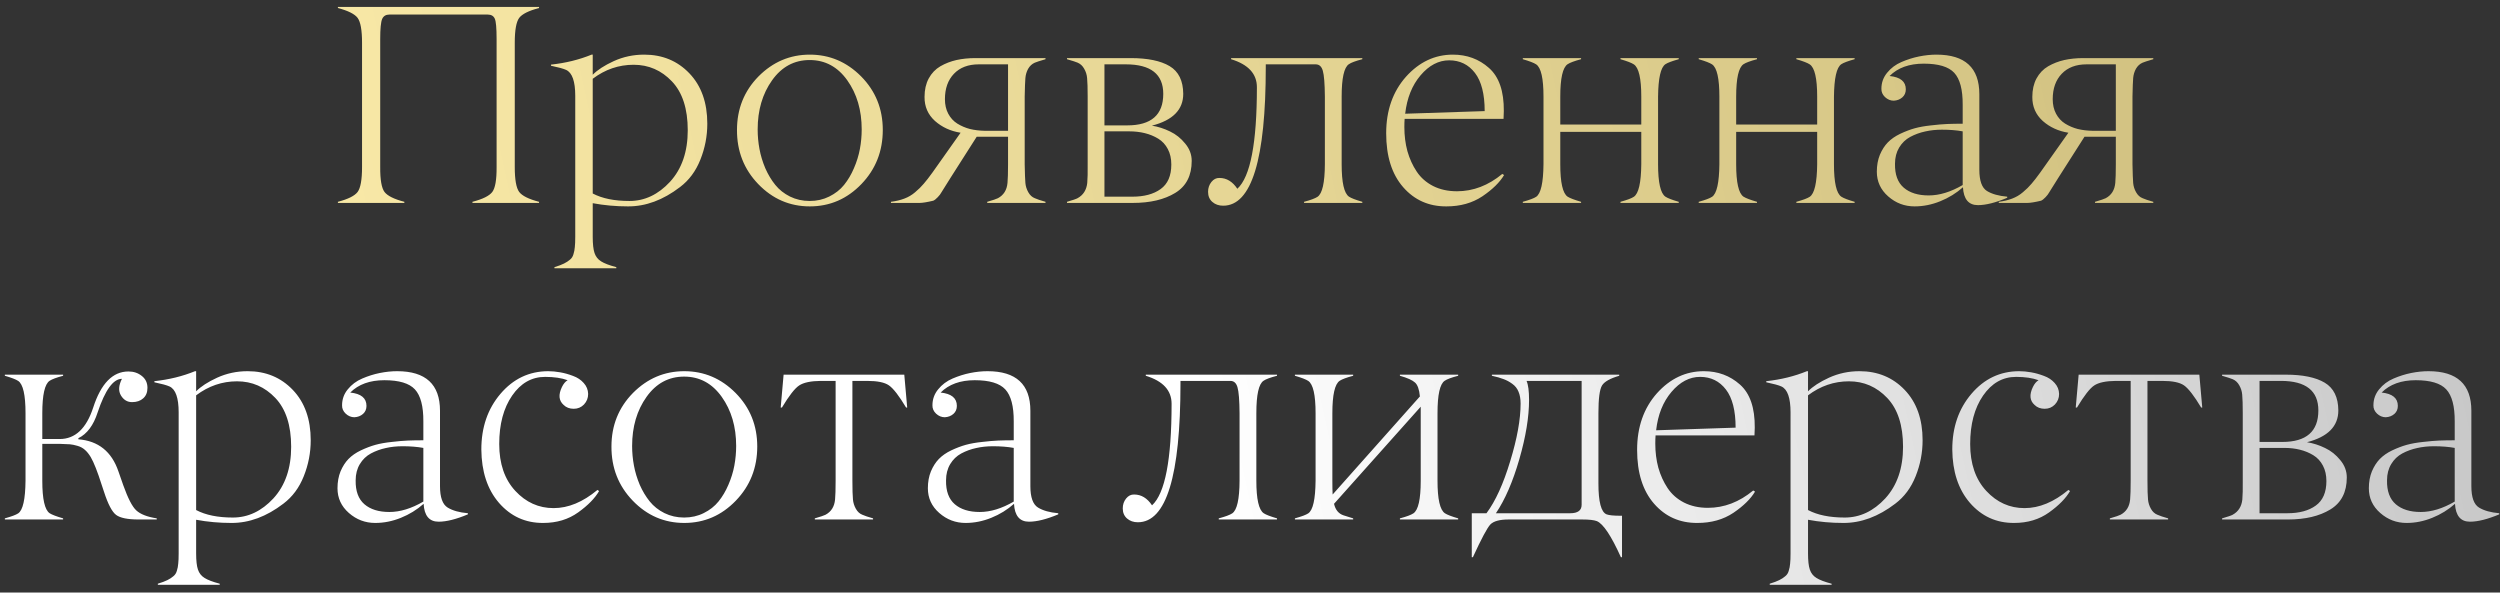
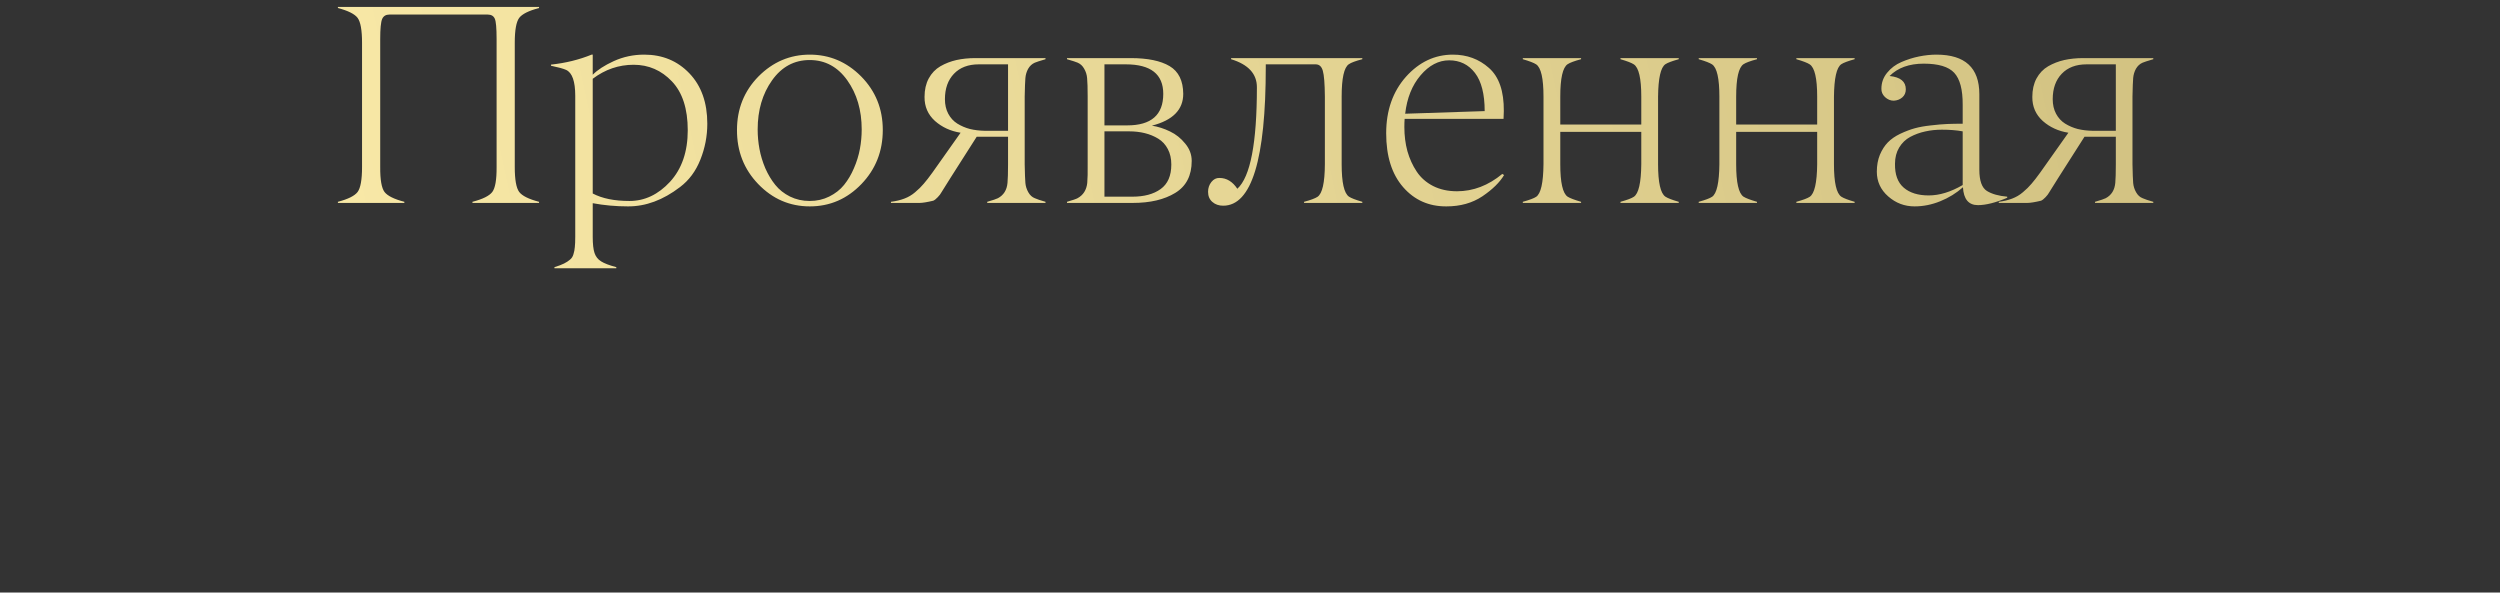
<svg xmlns="http://www.w3.org/2000/svg" width="308" height="73" viewBox="0 0 308 73" fill="none">
  <rect x="0" y="0" width="308" height="73" fill="#333333" stroke="none" />
  <path d="M66.41 24.863V25H58.207V24.863C59.472 24.533 60.286 24.128 60.651 23.65C61.016 23.16 61.192 22.14 61.181 20.591V4.8C61.181 3.467 61.107 2.635 60.959 2.305C60.81 1.963 60.514 1.792 60.07 1.792H47.987C47.543 1.792 47.241 1.974 47.081 2.339C46.922 2.715 46.842 3.535 46.842 4.8V20.591C46.831 22.14 47.008 23.16 47.372 23.65C47.737 24.128 48.551 24.533 49.816 24.863V25H41.63V24.863C42.883 24.533 43.692 24.128 44.057 23.65C44.421 23.16 44.603 22.14 44.603 20.591V5.261C44.603 3.712 44.421 2.692 44.057 2.202C43.692 1.724 42.883 1.319 41.63 0.989V0.852H66.41V0.989C65.145 1.319 64.331 1.724 63.966 2.202C63.602 2.692 63.419 3.712 63.419 5.261V20.591C63.419 22.14 63.602 23.16 63.966 23.65C64.331 24.128 65.145 24.533 66.41 24.863ZM75.929 32.913V33.049H68.307V32.913C68.797 32.764 69.19 32.616 69.486 32.468C69.783 32.32 70.028 32.161 70.221 31.99C70.426 31.83 70.569 31.608 70.648 31.323C70.74 31.038 70.796 30.742 70.819 30.435C70.853 30.138 70.871 29.717 70.871 29.17V11.807C70.871 10.018 70.495 8.953 69.743 8.611C69.424 8.463 68.803 8.292 67.88 8.098V7.961C69.68 7.768 71.349 7.358 72.887 6.731H73.024V9.209C73.605 8.617 74.465 8.058 75.605 7.534C76.778 6.999 78.031 6.731 79.364 6.731C81.609 6.731 83.466 7.5 84.936 9.038C86.405 10.576 87.14 12.644 87.14 15.242C87.14 16.768 86.855 18.244 86.286 19.668C85.727 21.081 84.89 22.209 83.773 23.052C81.689 24.647 79.552 25.439 77.365 25.427C75.884 25.427 74.437 25.296 73.024 25.034V29.17C73.024 30.07 73.098 30.736 73.246 31.169C73.394 31.614 73.662 31.956 74.049 32.195C74.437 32.446 75.063 32.685 75.929 32.913ZM82.543 22.402C84.001 20.807 84.731 18.688 84.731 16.045C84.731 13.402 84.081 11.396 82.782 10.029C81.483 8.662 79.911 7.979 78.065 7.979C76.231 7.979 74.551 8.554 73.024 9.705V23.838C74.186 24.453 75.696 24.761 77.553 24.761C79.421 24.761 81.085 23.975 82.543 22.402ZM97.326 24.214C98.066 24.578 98.875 24.761 99.752 24.761C100.63 24.761 101.433 24.578 102.162 24.214C102.903 23.849 103.512 23.371 103.991 22.778C104.469 22.186 104.874 21.502 105.204 20.727C105.546 19.941 105.791 19.15 105.939 18.352C106.087 17.555 106.161 16.751 106.161 15.942C106.161 13.573 105.569 11.556 104.384 9.893C103.199 8.229 101.655 7.397 99.752 7.397C97.85 7.397 96.306 8.229 95.121 9.893C93.936 11.556 93.344 13.573 93.344 15.942C93.344 16.751 93.418 17.555 93.566 18.352C93.714 19.15 93.953 19.941 94.284 20.727C94.626 21.502 95.036 22.186 95.514 22.778C95.993 23.371 96.597 23.849 97.326 24.214ZM106.127 22.676C104.361 24.51 102.242 25.427 99.769 25.427C97.297 25.427 95.178 24.51 93.412 22.676C91.658 20.853 90.786 18.631 90.797 16.011C90.797 13.413 91.68 11.214 93.446 9.414C95.224 7.625 97.331 6.731 99.769 6.731C102.208 6.731 104.315 7.625 106.093 9.414C107.87 11.214 108.759 13.413 108.759 16.011C108.759 18.631 107.882 20.853 106.127 22.676ZM121.32 16.113H124.191V7.927H120.585C119.286 7.927 118.266 8.315 117.526 9.089C116.785 9.864 116.415 10.907 116.415 12.217C116.415 12.9 116.552 13.498 116.825 14.011C117.099 14.524 117.469 14.928 117.936 15.225C118.415 15.521 118.933 15.743 119.491 15.891C120.061 16.028 120.67 16.102 121.32 16.113ZM128.805 24.863V25H121.627V24.863C122.334 24.658 122.772 24.51 122.943 24.419C123.65 24.043 124.043 23.416 124.123 22.539C124.168 22.072 124.191 21.303 124.191 20.232V16.848H120.329L117.116 21.89C116.375 23.063 115.993 23.673 115.971 23.718C115.891 23.878 115.743 24.072 115.526 24.299C115.321 24.516 115.139 24.658 114.979 24.727C114.216 24.909 113.652 25 113.288 25H109.767V24.863C110.382 24.784 110.929 24.652 111.408 24.47C111.898 24.288 112.342 24.026 112.741 23.684C113.151 23.342 113.504 22.995 113.8 22.642C114.108 22.288 114.467 21.827 114.877 21.257L118.346 16.352C117.116 16.159 116.062 15.675 115.185 14.9C114.319 14.114 113.891 13.128 113.903 11.943C113.903 11.066 114.074 10.308 114.416 9.67C114.769 9.021 115.247 8.52 115.851 8.166C116.466 7.813 117.127 7.557 117.833 7.397C118.551 7.238 119.326 7.158 120.158 7.158H128.805V7.295C128.11 7.5 127.672 7.642 127.489 7.722C127.147 7.87 126.874 8.121 126.669 8.474C126.475 8.827 126.361 9.209 126.327 9.619C126.293 10.007 126.264 10.77 126.242 11.909V20.232C126.264 21.383 126.293 22.152 126.327 22.539C126.361 22.938 126.481 23.32 126.686 23.684C126.891 24.049 127.159 24.294 127.489 24.419C127.763 24.544 128.201 24.692 128.805 24.863ZM139.572 25H131.454V24.863C132.16 24.658 132.593 24.51 132.753 24.419C133.459 24.032 133.858 23.405 133.949 22.539C133.995 22.015 134.012 21.246 134 20.232V11.909C134 10.85 133.978 10.086 133.932 9.619C133.898 9.209 133.778 8.827 133.573 8.474C133.38 8.121 133.112 7.87 132.77 7.722C132.565 7.631 132.126 7.489 131.454 7.295V7.158H139.298C141.395 7.158 142.995 7.489 144.101 8.149C145.206 8.81 145.764 9.95 145.775 11.567C145.775 13.516 144.488 14.82 141.913 15.481C142.688 15.606 143.434 15.845 144.152 16.199C144.87 16.541 145.491 17.036 146.015 17.686C146.55 18.324 146.818 19.036 146.818 19.822C146.818 21.633 146.14 22.949 144.784 23.77C143.44 24.59 141.702 25 139.572 25ZM136.068 7.927V15.447H138.871C141.833 15.447 143.314 14.154 143.314 11.567C143.314 9.141 141.776 7.927 138.7 7.927H136.068ZM136.068 16.182V24.231H139.503C140.962 24.231 142.124 23.918 142.99 23.291C143.867 22.664 144.306 21.656 144.306 20.266C144.306 19.537 144.163 18.905 143.878 18.369C143.594 17.822 143.201 17.395 142.699 17.087C142.198 16.78 141.645 16.552 141.042 16.404C140.449 16.256 139.805 16.182 139.11 16.182H136.068ZM167.838 24.863V25H160.661V24.863C161.47 24.647 162.022 24.442 162.318 24.248C162.911 23.849 163.213 22.511 163.224 20.232V11.909C163.213 10.314 163.127 9.249 162.968 8.713C162.82 8.189 162.529 7.927 162.096 7.927H155.944V8.235C155.944 19.64 154.195 25.342 150.697 25.342C150.162 25.342 149.717 25.188 149.364 24.88C149.011 24.573 148.834 24.157 148.834 23.633C148.834 23.166 148.971 22.761 149.245 22.419C149.518 22.078 149.848 21.912 150.236 21.924C151.113 21.924 151.848 22.368 152.44 23.257C154.047 21.787 154.85 17.617 154.85 10.747C154.85 9.095 153.791 7.944 151.671 7.295V7.158H167.838V7.295C167.007 7.511 166.454 7.716 166.181 7.91C165.588 8.298 165.292 9.631 165.292 11.909V20.232C165.292 22.488 165.594 23.821 166.198 24.231C166.471 24.413 167.018 24.624 167.838 24.863ZM182.912 13.687C182.912 11.59 182.513 10.024 181.715 8.987C180.918 7.95 179.858 7.432 178.537 7.432C177.238 7.432 176.064 8.047 175.016 9.277C173.968 10.508 173.336 12.086 173.119 14.011L182.912 13.687ZM178.195 25.427C176.03 25.439 174.253 24.647 172.863 23.052C171.473 21.457 170.778 19.246 170.778 16.421C170.778 13.607 171.592 11.283 173.222 9.448C174.851 7.637 176.776 6.731 178.998 6.731C180.73 6.731 182.211 7.278 183.441 8.372C184.683 9.465 185.293 11.237 185.27 13.687C185.27 13.937 185.259 14.256 185.236 14.644H173.051C173.028 14.94 173.017 15.276 173.017 15.652C173.017 16.711 173.142 17.703 173.393 18.625C173.655 19.548 174.036 20.386 174.538 21.138C175.039 21.89 175.711 22.482 176.554 22.915C177.409 23.348 178.389 23.564 179.494 23.564C181.499 23.564 183.362 22.852 185.082 21.428L185.304 21.565C184.769 22.465 183.88 23.337 182.638 24.18C181.396 25.011 179.915 25.427 178.195 25.427ZM206.82 24.863V25H199.643V24.863C200.463 24.635 201.01 24.43 201.283 24.248C201.876 23.861 202.183 22.522 202.206 20.232V16.25H192.226V20.232C192.226 22.488 192.528 23.821 193.131 24.231C193.416 24.413 193.969 24.624 194.789 24.863V25H187.611V24.863C188.432 24.635 188.979 24.43 189.252 24.248C189.833 23.861 190.135 22.522 190.158 20.232V11.909C190.158 9.653 189.856 8.326 189.252 7.927C188.979 7.745 188.432 7.534 187.611 7.295V7.158H194.789V7.295C193.98 7.511 193.428 7.716 193.131 7.91C192.528 8.309 192.226 9.642 192.226 11.909V15.344H202.206V11.909C202.206 9.653 201.898 8.326 201.283 7.927C201.01 7.745 200.463 7.534 199.643 7.295V7.158H206.82V7.295C206 7.523 205.453 7.728 205.18 7.91C204.599 8.298 204.297 9.631 204.274 11.909V20.232C204.274 22.488 204.576 23.821 205.18 24.231C205.453 24.413 206 24.624 206.82 24.863ZM228.49 24.863V25H221.312V24.863C222.133 24.635 222.68 24.43 222.953 24.248C223.546 23.861 223.853 22.522 223.876 20.232V16.25H213.896V20.232C213.896 22.488 214.197 23.821 214.801 24.231C215.086 24.413 215.639 24.624 216.459 24.863V25H209.281V24.863C210.102 24.635 210.648 24.43 210.922 24.248C211.503 23.861 211.805 22.522 211.828 20.232V11.909C211.828 9.653 211.526 8.326 210.922 7.927C210.648 7.745 210.102 7.534 209.281 7.295V7.158H216.459V7.295C215.65 7.511 215.097 7.716 214.801 7.91C214.197 8.309 213.896 9.642 213.896 11.909V15.344H223.876V11.909C223.876 9.653 223.568 8.326 222.953 7.927C222.68 7.745 222.133 7.534 221.312 7.295V7.158H228.49V7.295C227.67 7.523 227.123 7.728 226.85 7.91C226.269 8.298 225.967 9.631 225.944 11.909V20.232C225.944 22.488 226.246 23.821 226.85 24.231C227.123 24.413 227.67 24.624 228.49 24.863ZM239.24 15.977C238.511 15.977 237.821 16.051 237.172 16.199C236.534 16.335 235.924 16.558 235.343 16.865C234.774 17.173 234.318 17.611 233.976 18.181C233.634 18.751 233.463 19.417 233.463 20.181C233.441 21.502 233.799 22.482 234.54 23.12C235.281 23.758 236.306 24.077 237.616 24.077C238.938 24.077 240.333 23.65 241.803 22.795V16.182C241.04 16.045 240.185 15.977 239.24 15.977ZM243.683 25.273C242.532 25.273 241.917 24.539 241.837 23.069C241.017 23.798 240.083 24.373 239.035 24.795C237.998 25.216 236.944 25.427 235.873 25.427C234.643 25.427 233.56 25.017 232.626 24.197C231.692 23.377 231.225 22.363 231.225 21.155C231.225 20.38 231.35 19.685 231.601 19.07C231.863 18.455 232.187 17.948 232.575 17.549C232.973 17.139 233.48 16.785 234.096 16.489C234.722 16.193 235.32 15.965 235.89 15.806C236.471 15.646 237.143 15.527 237.907 15.447C238.681 15.356 239.348 15.299 239.906 15.276C240.465 15.253 241.097 15.242 241.803 15.242V12.918C241.815 11.049 241.467 9.733 240.761 8.97C240.066 8.218 238.812 7.842 237.001 7.842C235.212 7.842 233.811 8.349 232.797 9.363C234.13 9.5 234.796 10.046 234.796 11.003C234.796 11.414 234.654 11.744 234.369 11.995C234.084 12.245 233.731 12.382 233.31 12.405C232.911 12.405 232.552 12.257 232.233 11.96C231.925 11.664 231.777 11.322 231.789 10.935C231.789 10.194 232.022 9.539 232.489 8.97C232.956 8.389 233.549 7.944 234.267 7.637C234.984 7.329 235.708 7.101 236.437 6.953C237.178 6.805 237.89 6.731 238.573 6.731C242.094 6.731 243.854 8.354 243.854 11.602V20.898C243.854 22.266 244.167 23.143 244.794 23.53C245.409 23.906 246.241 24.14 247.289 24.231V24.368C245.854 24.971 244.652 25.273 243.683 25.273ZM257.799 16.113H260.67V7.927H257.064C255.766 7.927 254.746 8.315 254.005 9.089C253.265 9.864 252.895 10.907 252.895 12.217C252.895 12.9 253.031 13.498 253.305 14.011C253.578 14.524 253.948 14.928 254.416 15.225C254.894 15.521 255.412 15.743 255.971 15.891C256.54 16.028 257.15 16.102 257.799 16.113ZM265.285 24.863V25H258.107V24.863C258.813 24.658 259.252 24.51 259.423 24.419C260.129 24.043 260.522 23.416 260.602 22.539C260.648 22.072 260.67 21.303 260.67 20.232V16.848H256.808L253.595 21.89C252.855 23.063 252.473 23.673 252.45 23.718C252.37 23.878 252.222 24.072 252.006 24.299C251.801 24.516 251.618 24.658 251.459 24.727C250.696 24.909 250.132 25 249.767 25H246.247V24.863C246.862 24.784 247.409 24.652 247.887 24.47C248.377 24.288 248.821 24.026 249.22 23.684C249.63 23.342 249.984 22.995 250.28 22.642C250.587 22.288 250.946 21.827 251.356 21.257L254.826 16.352C253.595 16.159 252.541 15.675 251.664 14.9C250.798 14.114 250.371 13.128 250.382 11.943C250.382 11.066 250.553 10.308 250.895 9.67C251.248 9.021 251.727 8.52 252.331 8.166C252.946 7.813 253.607 7.557 254.313 7.397C255.031 7.238 255.806 7.158 256.637 7.158H265.285V7.295C264.59 7.5 264.151 7.642 263.969 7.722C263.627 7.87 263.354 8.121 263.148 8.474C262.955 8.827 262.841 9.209 262.807 9.619C262.772 10.007 262.744 10.77 262.721 11.909V20.232C262.744 21.383 262.772 22.152 262.807 22.539C262.841 22.938 262.96 23.32 263.166 23.684C263.371 24.049 263.638 24.294 263.969 24.419C264.242 24.544 264.681 24.692 265.285 24.863Z" fill="url(#paint0_linear_28_390)" />
-   <path d="M19.311 63.863V64H17.072C15.727 64 14.805 63.812 14.303 63.436C13.802 63.06 13.306 62.114 12.816 60.599L12.526 59.727C12.013 58.11 11.563 56.97 11.176 56.31C10.948 55.934 10.709 55.637 10.458 55.421C10.207 55.193 9.9 55.028 9.535 54.925C9.182 54.823 8.874 54.76 8.612 54.737C8.35 54.715 7.952 54.697 7.416 54.686H5.211V59.232C5.211 61.488 5.513 62.821 6.117 63.231C6.402 63.413 6.955 63.624 7.775 63.863V64H0.597V63.863C1.417 63.635 1.964 63.43 2.238 63.248C2.819 62.861 3.121 61.522 3.144 59.232V50.909C3.144 48.653 2.842 47.326 2.238 46.927C1.964 46.745 1.417 46.534 0.597 46.295V46.158H7.775V46.295C6.966 46.511 6.413 46.717 6.117 46.91C5.513 47.309 5.211 48.642 5.211 50.909V54.088H7.348C9.262 54.088 10.64 52.795 11.483 50.209C12.44 47.246 13.887 45.765 15.824 45.765C16.462 45.765 17.009 45.947 17.465 46.312C17.932 46.677 18.166 47.166 18.166 47.782C18.166 48.34 17.989 48.773 17.636 49.081C17.294 49.388 16.838 49.542 16.269 49.542C15.688 49.542 15.232 49.269 14.901 48.722C14.571 48.175 14.611 47.491 15.021 46.671C13.95 46.671 12.953 48.05 12.03 50.807C11.518 52.402 10.726 53.461 9.655 53.985V54.122C12.116 54.316 13.762 55.637 14.594 58.087L15.192 59.796C15.762 61.391 16.291 62.416 16.781 62.872C17.294 63.351 18.137 63.681 19.311 63.863ZM27.069 71.913V72.049H19.447V71.913C19.937 71.764 20.33 71.616 20.627 71.468C20.923 71.32 21.168 71.161 21.361 70.99C21.566 70.83 21.709 70.608 21.789 70.323C21.88 70.038 21.937 69.742 21.959 69.435C21.994 69.138 22.011 68.717 22.011 68.17V50.807C22.011 49.018 21.635 47.953 20.883 47.611C20.564 47.463 19.943 47.292 19.02 47.098V46.961C20.82 46.768 22.489 46.358 24.027 45.731H24.164V48.209C24.745 47.617 25.605 47.058 26.745 46.534C27.918 45.999 29.171 45.731 30.504 45.731C32.749 45.731 34.606 46.5 36.076 48.038C37.545 49.576 38.28 51.644 38.28 54.242C38.28 55.768 37.995 57.244 37.426 58.668C36.867 60.081 36.03 61.209 34.914 62.052C32.829 63.647 30.692 64.439 28.505 64.427C27.024 64.427 25.577 64.296 24.164 64.034V68.17C24.164 69.07 24.238 69.737 24.386 70.169C24.534 70.614 24.802 70.956 25.189 71.195C25.577 71.445 26.203 71.685 27.069 71.913ZM33.683 61.402C35.141 59.807 35.871 57.688 35.871 55.045C35.871 52.402 35.221 50.397 33.922 49.029C32.623 47.662 31.051 46.978 29.206 46.978C27.371 46.978 25.691 47.554 24.164 48.705V62.838C25.326 63.453 26.836 63.761 28.693 63.761C30.561 63.761 32.225 62.975 33.683 61.402ZM49.594 54.977C48.865 54.977 48.175 55.051 47.526 55.199C46.888 55.335 46.278 55.558 45.697 55.865C45.128 56.173 44.672 56.611 44.33 57.181C43.988 57.751 43.817 58.417 43.817 59.181C43.795 60.502 44.154 61.482 44.894 62.12C45.635 62.758 46.66 63.077 47.97 63.077C49.292 63.077 50.688 62.65 52.157 61.795V55.182C51.394 55.045 50.539 54.977 49.594 54.977ZM54.037 64.273C52.886 64.273 52.271 63.539 52.191 62.069C51.371 62.798 50.437 63.373 49.389 63.795C48.352 64.216 47.298 64.427 46.227 64.427C44.997 64.427 43.914 64.017 42.98 63.197C42.046 62.377 41.579 61.362 41.579 60.155C41.579 59.38 41.704 58.685 41.955 58.07C42.217 57.455 42.541 56.948 42.929 56.549C43.328 56.139 43.834 55.785 44.45 55.489C45.076 55.193 45.675 54.965 46.244 54.806C46.825 54.646 47.497 54.526 48.261 54.447C49.035 54.356 49.702 54.299 50.26 54.276C50.819 54.253 51.451 54.242 52.157 54.242V51.917C52.169 50.049 51.821 48.733 51.115 47.97C50.42 47.218 49.166 46.842 47.355 46.842C45.566 46.842 44.165 47.349 43.151 48.363C44.484 48.499 45.15 49.046 45.15 50.003C45.15 50.414 45.008 50.744 44.723 50.995C44.438 51.245 44.085 51.382 43.664 51.405C43.265 51.405 42.906 51.257 42.587 50.96C42.279 50.664 42.131 50.322 42.143 49.935C42.143 49.194 42.376 48.539 42.843 47.97C43.31 47.389 43.903 46.944 44.621 46.637C45.338 46.329 46.062 46.101 46.791 45.953C47.532 45.805 48.244 45.731 48.927 45.731C52.448 45.731 54.208 47.355 54.208 50.602V59.898C54.208 61.266 54.521 62.143 55.148 62.53C55.763 62.906 56.595 63.14 57.643 63.231V63.368C56.208 63.971 55.005 64.273 54.037 64.273ZM66.923 64.427C64.735 64.439 62.918 63.613 61.471 61.949C60.047 60.297 59.324 58.104 59.301 55.37C59.301 52.647 60.087 50.362 61.659 48.517C63.231 46.671 65.185 45.742 67.521 45.731C67.999 45.731 68.495 45.776 69.008 45.868C69.532 45.959 70.062 46.107 70.597 46.312C71.133 46.506 71.571 46.796 71.913 47.184C72.266 47.571 72.449 48.021 72.46 48.534C72.46 49.035 72.289 49.468 71.947 49.833C71.606 50.186 71.184 50.362 70.683 50.362C70.17 50.362 69.754 50.203 69.435 49.884C68.843 49.36 68.774 48.625 69.23 47.679C69.424 47.28 69.657 47.001 69.931 46.842C69.179 46.568 68.256 46.432 67.162 46.432C65.51 46.432 64.154 47.201 63.095 48.739C62.035 50.277 61.505 52.265 61.505 54.703C61.505 57.13 62.166 59.055 63.488 60.48C64.798 61.892 66.37 62.599 68.205 62.599C70.016 62.599 71.816 61.852 73.605 60.36L73.81 60.497C73.297 61.385 72.437 62.263 71.23 63.128C70.022 63.994 68.586 64.427 66.923 64.427ZM81.859 63.214C82.6 63.578 83.409 63.761 84.286 63.761C85.163 63.761 85.967 63.578 86.696 63.214C87.436 62.849 88.046 62.371 88.524 61.778C89.003 61.186 89.407 60.502 89.738 59.727C90.08 58.941 90.325 58.15 90.473 57.352C90.621 56.554 90.695 55.751 90.695 54.942C90.695 52.573 90.102 50.556 88.918 48.893C87.733 47.229 86.189 46.398 84.286 46.398C82.383 46.398 80.84 47.229 79.655 48.893C78.47 50.556 77.877 52.573 77.877 54.942C77.877 55.751 77.951 56.554 78.1 57.352C78.248 58.15 78.487 58.941 78.817 59.727C79.159 60.502 79.569 61.186 80.048 61.778C80.526 62.371 81.13 62.849 81.859 63.214ZM90.661 61.676C88.895 63.51 86.776 64.427 84.303 64.427C81.831 64.427 79.712 63.51 77.946 61.676C76.191 59.853 75.32 57.631 75.331 55.011C75.331 52.413 76.214 50.214 77.98 48.414C79.757 46.625 81.865 45.731 84.303 45.731C86.741 45.731 88.849 46.625 90.626 48.414C92.404 50.214 93.293 52.413 93.293 55.011C93.293 57.631 92.415 59.853 90.661 61.676ZM107.562 63.863V64H100.385V63.863C101.091 63.658 101.53 63.51 101.701 63.419C102.407 63.043 102.8 62.416 102.88 61.539C102.925 61.072 102.948 60.303 102.948 59.232V46.927H101.12C99.889 46.939 99.001 47.127 98.454 47.491C97.918 47.844 97.212 48.75 96.335 50.209H96.181L96.54 46.158H111.408L111.767 50.209H111.63C110.764 48.762 110.058 47.85 109.511 47.474C108.987 47.109 108.092 46.927 106.828 46.927H105.016V59.232C105.016 60.303 105.039 61.072 105.084 61.539C105.119 61.938 105.238 62.319 105.443 62.684C105.648 63.049 105.916 63.294 106.247 63.419C106.52 63.544 106.959 63.692 107.562 63.863ZM122.328 54.977C121.599 54.977 120.91 55.051 120.26 55.199C119.622 55.335 119.013 55.558 118.432 55.865C117.862 56.173 117.406 56.611 117.064 57.181C116.723 57.751 116.552 58.417 116.552 59.181C116.529 60.502 116.888 61.482 117.628 62.12C118.369 62.758 119.394 63.077 120.705 63.077C122.026 63.077 123.422 62.65 124.892 61.795V55.182C124.128 55.045 123.274 54.977 122.328 54.977ZM126.771 64.273C125.621 64.273 125.006 63.539 124.926 62.069C124.105 62.798 123.171 63.373 122.123 63.795C121.086 64.216 120.032 64.427 118.961 64.427C117.731 64.427 116.649 64.017 115.714 63.197C114.78 62.377 114.313 61.362 114.313 60.155C114.313 59.38 114.438 58.685 114.689 58.07C114.951 57.455 115.276 56.948 115.663 56.549C116.062 56.139 116.569 55.785 117.184 55.489C117.811 55.193 118.409 54.965 118.979 54.806C119.56 54.646 120.232 54.526 120.995 54.447C121.77 54.356 122.436 54.299 122.995 54.276C123.553 54.253 124.185 54.242 124.892 54.242V51.917C124.903 50.049 124.556 48.733 123.849 47.97C123.154 47.218 121.901 46.842 120.089 46.842C118.301 46.842 116.899 47.349 115.885 48.363C117.218 48.499 117.885 49.046 117.885 50.003C117.885 50.414 117.742 50.744 117.458 50.995C117.173 51.245 116.819 51.382 116.398 51.405C115.999 51.405 115.64 51.257 115.321 50.96C115.014 50.664 114.866 50.322 114.877 49.935C114.877 49.194 115.111 48.539 115.578 47.97C116.045 47.389 116.637 46.944 117.355 46.637C118.073 46.329 118.796 46.101 119.525 45.953C120.266 45.805 120.978 45.731 121.662 45.731C125.182 45.731 126.942 47.355 126.942 50.602V59.898C126.942 61.266 127.256 62.143 127.882 62.53C128.498 62.906 129.329 63.14 130.377 63.231V63.368C128.942 63.971 127.74 64.273 126.771 64.273ZM157.328 63.863V64H150.15V63.863C150.959 63.647 151.512 63.442 151.808 63.248C152.401 62.849 152.702 61.511 152.714 59.232V50.909C152.702 49.314 152.617 48.249 152.458 47.713C152.309 47.189 152.019 46.927 151.586 46.927H145.434V47.235C145.434 58.639 143.685 64.342 140.187 64.342C139.652 64.342 139.207 64.188 138.854 63.88C138.501 63.573 138.324 63.157 138.324 62.633C138.324 62.166 138.461 61.761 138.734 61.419C139.008 61.078 139.338 60.912 139.726 60.924C140.603 60.924 141.338 61.368 141.93 62.257C143.537 60.787 144.34 56.617 144.34 49.747C144.34 48.095 143.28 46.944 141.161 46.295V46.158H157.328V46.295C156.496 46.511 155.944 46.717 155.67 46.91C155.078 47.297 154.782 48.63 154.782 50.909V59.232C154.782 61.488 155.084 62.821 155.688 63.231C155.961 63.413 156.508 63.624 157.328 63.863ZM179.647 63.863V64H172.47V63.863C173.279 63.647 173.831 63.442 174.127 63.248C174.731 62.849 175.033 61.511 175.033 59.232V50.106L164.352 62.069C164.523 62.809 164.91 63.282 165.514 63.487C165.628 63.533 166.027 63.658 166.71 63.863V64H159.533V63.863C160.353 63.635 160.9 63.43 161.173 63.248C161.754 62.861 162.056 61.522 162.079 59.232V50.909C162.079 48.653 161.777 47.326 161.173 46.927C160.9 46.745 160.353 46.534 159.533 46.295V46.158H166.71V46.295C165.902 46.511 165.349 46.717 165.053 46.91C164.449 47.309 164.147 48.642 164.147 50.909V59.232C164.147 59.95 164.158 60.514 164.181 60.924L174.931 48.841C174.851 47.987 174.652 47.417 174.333 47.132C174.014 46.836 173.393 46.557 172.47 46.295V46.158H179.647V46.295C178.816 46.511 178.263 46.717 177.99 46.91C177.397 47.297 177.101 48.63 177.101 50.909V59.232C177.101 61.488 177.403 62.821 178.007 63.231C178.28 63.413 178.827 63.624 179.647 63.863ZM199.831 63.539V68.648H199.694C198.509 66.017 197.523 64.535 196.737 64.205C196.384 64.068 195.78 64 194.926 64H185.868C184.763 64 184.011 64.205 183.612 64.615C183.225 65.025 182.507 66.37 181.459 68.648H181.322V63.231H183.134C184.239 61.75 185.213 59.614 186.056 56.822C186.911 54.031 187.338 51.661 187.338 49.713C187.338 49.143 187.252 48.659 187.082 48.26C186.922 47.861 186.666 47.537 186.312 47.286C185.971 47.035 185.612 46.842 185.236 46.705C184.86 46.557 184.381 46.42 183.8 46.295V46.158H199.489V46.295C198.361 46.625 197.654 47.024 197.37 47.491C197.073 47.981 196.925 49.12 196.925 50.909V59.557C196.925 61.835 197.261 63.106 197.934 63.368C198.23 63.482 198.794 63.539 199.625 63.539H199.831ZM194.857 62.188V46.927H188.073C188.278 47.394 188.38 48.175 188.38 49.269C188.38 51.365 187.982 53.797 187.184 56.566C186.387 59.334 185.424 61.556 184.296 63.231H193.456C194.39 63.231 194.857 62.883 194.857 62.188ZM213.827 52.687C213.827 50.59 213.428 49.024 212.631 47.987C211.833 46.95 210.774 46.432 209.452 46.432C208.153 46.432 206.98 47.047 205.932 48.277C204.883 49.508 204.251 51.086 204.035 53.011L213.827 52.687ZM209.11 64.427C206.946 64.439 205.168 63.647 203.778 62.052C202.388 60.457 201.693 58.246 201.693 55.421C201.693 52.607 202.508 50.283 204.137 48.448C205.766 46.637 207.692 45.731 209.914 45.731C211.645 45.731 213.126 46.278 214.357 47.372C215.599 48.465 216.208 50.237 216.186 52.687C216.186 52.937 216.174 53.256 216.151 53.644H203.966C203.944 53.94 203.932 54.276 203.932 54.652C203.932 55.711 204.057 56.703 204.308 57.626C204.57 58.548 204.952 59.386 205.453 60.138C205.954 60.89 206.627 61.482 207.47 61.915C208.324 62.348 209.304 62.565 210.409 62.565C212.414 62.565 214.277 61.852 215.998 60.428L216.22 60.565C215.684 61.465 214.796 62.337 213.554 63.18C212.312 64.011 210.831 64.427 209.11 64.427ZM225.653 71.913V72.049H218.031V71.913C218.521 71.764 218.914 71.616 219.21 71.468C219.507 71.32 219.752 71.161 219.945 70.99C220.15 70.83 220.293 70.608 220.373 70.323C220.464 70.038 220.521 69.742 220.543 69.435C220.578 69.138 220.595 68.717 220.595 68.17V50.807C220.595 49.018 220.219 47.953 219.467 47.611C219.148 47.463 218.527 47.292 217.604 47.098V46.961C219.404 46.768 221.073 46.358 222.611 45.731H222.748V48.209C223.329 47.617 224.189 47.058 225.329 46.534C226.502 45.999 227.755 45.731 229.088 45.731C231.333 45.731 233.19 46.5 234.66 48.038C236.129 49.576 236.864 51.644 236.864 54.242C236.864 55.768 236.579 57.244 236.01 58.668C235.451 60.081 234.614 61.209 233.498 62.052C231.413 63.647 229.276 64.439 227.089 64.427C225.608 64.427 224.161 64.296 222.748 64.034V68.17C222.748 69.07 222.822 69.737 222.97 70.169C223.118 70.614 223.386 70.956 223.773 71.195C224.161 71.445 224.787 71.685 225.653 71.913ZM232.267 61.402C233.725 59.807 234.455 57.688 234.455 55.045C234.455 52.402 233.805 50.397 232.506 49.029C231.208 47.662 229.635 46.978 227.79 46.978C225.955 46.978 224.275 47.554 222.748 48.705V62.838C223.91 63.453 225.42 63.761 227.277 63.761C229.145 63.761 230.809 62.975 232.267 61.402ZM248.144 64.427C245.956 64.439 244.139 63.613 242.692 61.949C241.268 60.297 240.544 58.104 240.521 55.37C240.521 52.647 241.308 50.362 242.88 48.517C244.452 46.671 246.406 45.742 248.742 45.731C249.22 45.731 249.716 45.776 250.229 45.868C250.753 45.959 251.282 46.107 251.818 46.312C252.353 46.506 252.792 46.796 253.134 47.184C253.487 47.571 253.669 48.021 253.681 48.534C253.681 49.035 253.51 49.468 253.168 49.833C252.826 50.186 252.405 50.362 251.903 50.362C251.391 50.362 250.975 50.203 250.656 49.884C250.063 49.36 249.995 48.625 250.451 47.679C250.644 47.28 250.878 47.001 251.151 46.842C250.399 46.568 249.477 46.432 248.383 46.432C246.731 46.432 245.375 47.201 244.315 48.739C243.256 50.277 242.726 52.265 242.726 54.703C242.726 57.13 243.387 59.055 244.708 60.48C246.019 61.892 247.591 62.599 249.425 62.599C251.237 62.599 253.037 61.852 254.826 60.36L255.031 60.497C254.518 61.385 253.658 62.263 252.45 63.128C251.243 63.994 249.807 64.427 248.144 64.427ZM267.113 63.863V64H259.936V63.863C260.642 63.658 261.081 63.51 261.251 63.419C261.958 63.043 262.351 62.416 262.431 61.539C262.476 61.072 262.499 60.303 262.499 59.232V46.927H260.67C259.44 46.939 258.551 47.127 258.004 47.491C257.469 47.844 256.763 48.75 255.885 50.209H255.731L256.09 46.158H270.958L271.317 50.209H271.181C270.315 48.762 269.608 47.85 269.062 47.474C268.537 47.109 267.643 46.927 266.378 46.927H264.567V59.232C264.567 60.303 264.59 61.072 264.635 61.539C264.669 61.938 264.789 62.319 264.994 62.684C265.199 63.049 265.467 63.294 265.797 63.419C266.071 63.544 266.509 63.692 267.113 63.863ZM281.879 64H273.761V63.863C274.468 63.658 274.901 63.51 275.06 63.419C275.766 63.032 276.165 62.405 276.256 61.539C276.302 61.015 276.319 60.246 276.308 59.232V50.909C276.308 49.85 276.285 49.086 276.239 48.619C276.205 48.209 276.085 47.827 275.88 47.474C275.687 47.121 275.419 46.87 275.077 46.722C274.872 46.631 274.433 46.489 273.761 46.295V46.158H281.605C283.702 46.158 285.303 46.489 286.408 47.149C287.513 47.81 288.071 48.95 288.083 50.567C288.083 52.516 286.795 53.82 284.22 54.481C284.995 54.606 285.741 54.846 286.459 55.199C287.177 55.541 287.798 56.036 288.322 56.685C288.857 57.324 289.125 58.036 289.125 58.822C289.125 60.633 288.447 61.949 287.091 62.77C285.747 63.59 284.009 64 281.879 64ZM278.375 46.927V54.447H281.178C284.14 54.447 285.622 53.154 285.622 50.567C285.622 48.141 284.083 46.927 281.007 46.927H278.375ZM278.375 55.182V63.231H281.811C283.269 63.231 284.431 62.918 285.297 62.291C286.174 61.664 286.613 60.656 286.613 59.266C286.613 58.537 286.47 57.905 286.186 57.369C285.901 56.822 285.508 56.395 285.006 56.087C284.505 55.78 283.952 55.552 283.349 55.404C282.756 55.256 282.112 55.182 281.417 55.182H278.375ZM299.857 54.977C299.128 54.977 298.439 55.051 297.79 55.199C297.152 55.335 296.542 55.558 295.961 55.865C295.391 56.173 294.936 56.611 294.594 57.181C294.252 57.751 294.081 58.417 294.081 59.181C294.058 60.502 294.417 61.482 295.158 62.12C295.898 62.758 296.924 63.077 298.234 63.077C299.556 63.077 300.951 62.65 302.421 61.795V55.182C301.658 55.045 300.803 54.977 299.857 54.977ZM304.301 64.273C303.15 64.273 302.535 63.539 302.455 62.069C301.635 62.798 300.701 63.373 299.652 63.795C298.616 64.216 297.562 64.427 296.491 64.427C295.26 64.427 294.178 64.017 293.244 63.197C292.309 62.377 291.842 61.362 291.842 60.155C291.842 59.38 291.968 58.685 292.218 58.07C292.48 57.455 292.805 56.948 293.192 56.549C293.591 56.139 294.098 55.785 294.713 55.489C295.34 55.193 295.938 54.965 296.508 54.806C297.089 54.646 297.761 54.526 298.524 54.447C299.299 54.356 299.966 54.299 300.524 54.276C301.082 54.253 301.715 54.242 302.421 54.242V51.917C302.432 50.049 302.085 48.733 301.378 47.97C300.683 47.218 299.43 46.842 297.619 46.842C295.83 46.842 294.429 47.349 293.415 48.363C294.748 48.499 295.414 49.046 295.414 50.003C295.414 50.414 295.272 50.744 294.987 50.995C294.702 51.245 294.349 51.382 293.927 51.405C293.528 51.405 293.17 51.257 292.851 50.96C292.543 50.664 292.395 50.322 292.406 49.935C292.406 49.194 292.64 48.539 293.107 47.97C293.574 47.389 294.167 46.944 294.884 46.637C295.602 46.329 296.326 46.101 297.055 45.953C297.795 45.805 298.507 45.731 299.191 45.731C302.711 45.731 304.472 47.355 304.472 50.602V59.898C304.472 61.266 304.785 62.143 305.412 62.53C306.027 62.906 306.859 63.14 307.907 63.231V63.368C306.471 63.971 305.269 64.273 304.301 64.273Z" fill="url(#paint1_linear_28_390)" />
  <defs>
    <linearGradient id="paint0_linear_28_390" x1="-1.591" y1="16.667" x2="290.109" y2="-46.069" gradientUnits="userSpaceOnUse">
      <stop stop-color="#FFEFAD" />
      <stop offset="1" stop-color="#CCBC7C" />
    </linearGradient>
    <linearGradient id="paint1_linear_28_390" x1="147.455" y1="51.656" x2="360.939" y2="4.398" gradientUnits="userSpaceOnUse">
      <stop stop-color="white" />
      <stop offset="1" stop-color="#B1B1B1" />
    </linearGradient>
  </defs>
</svg>